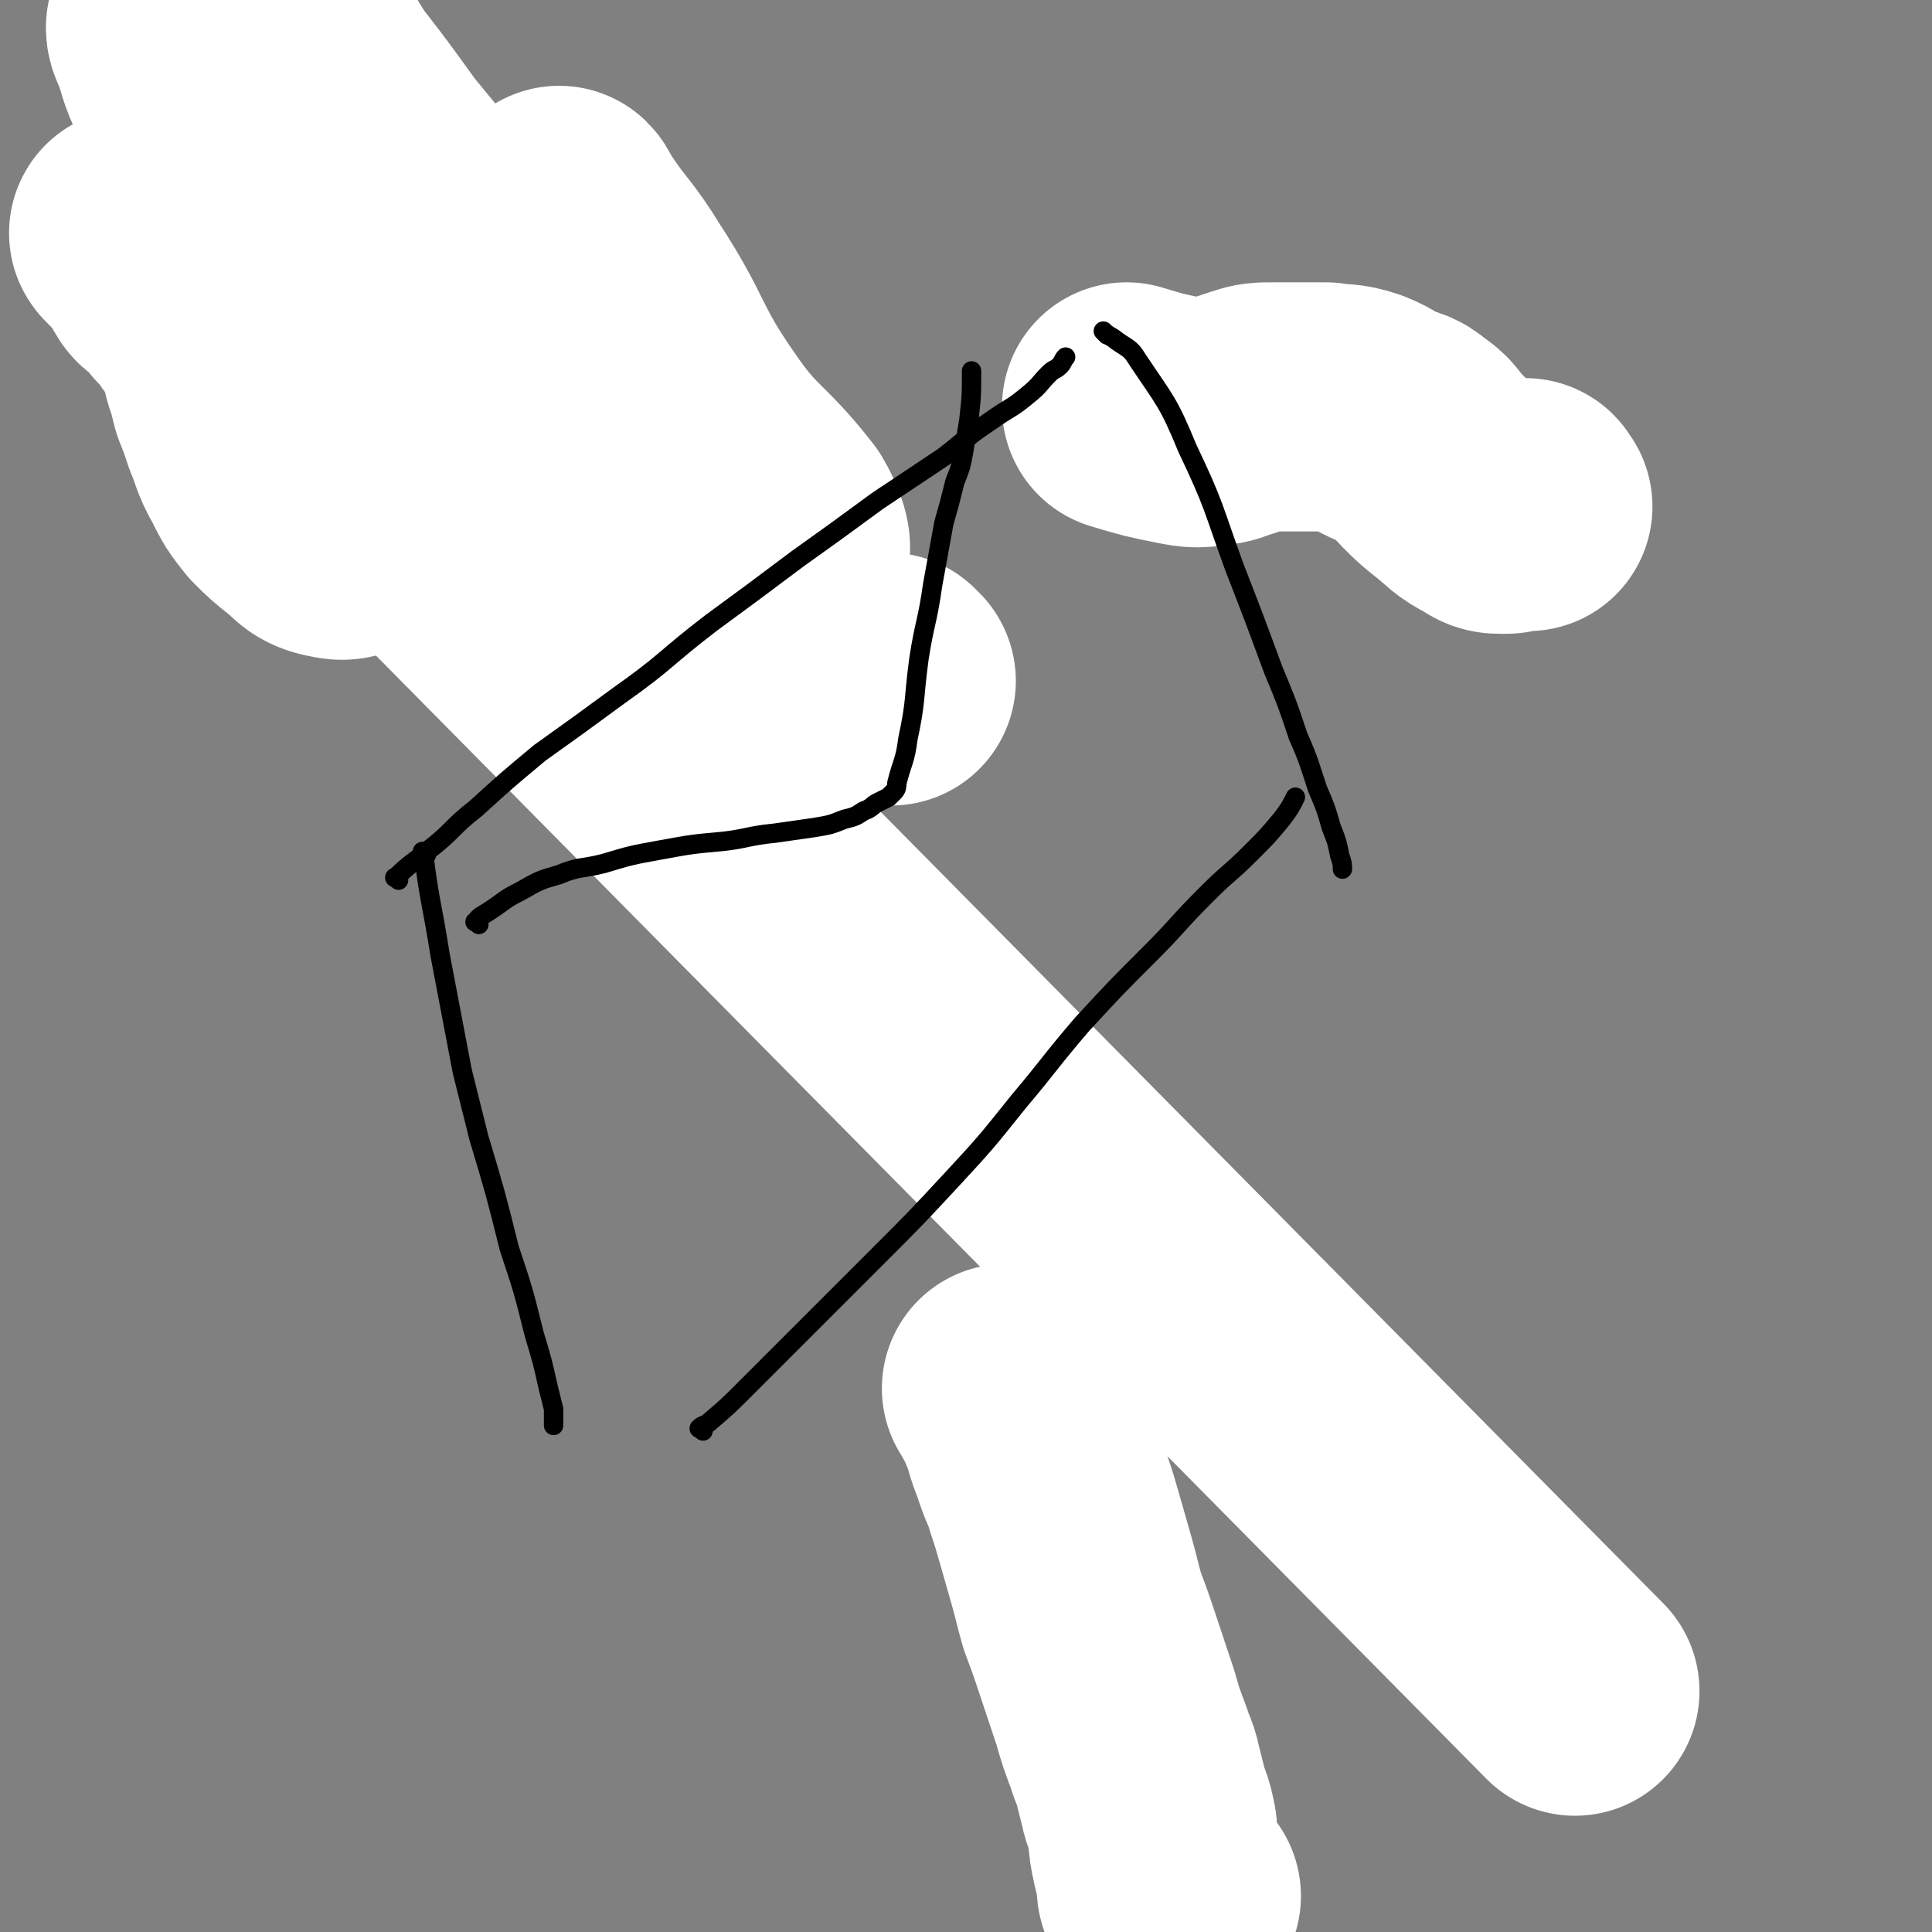
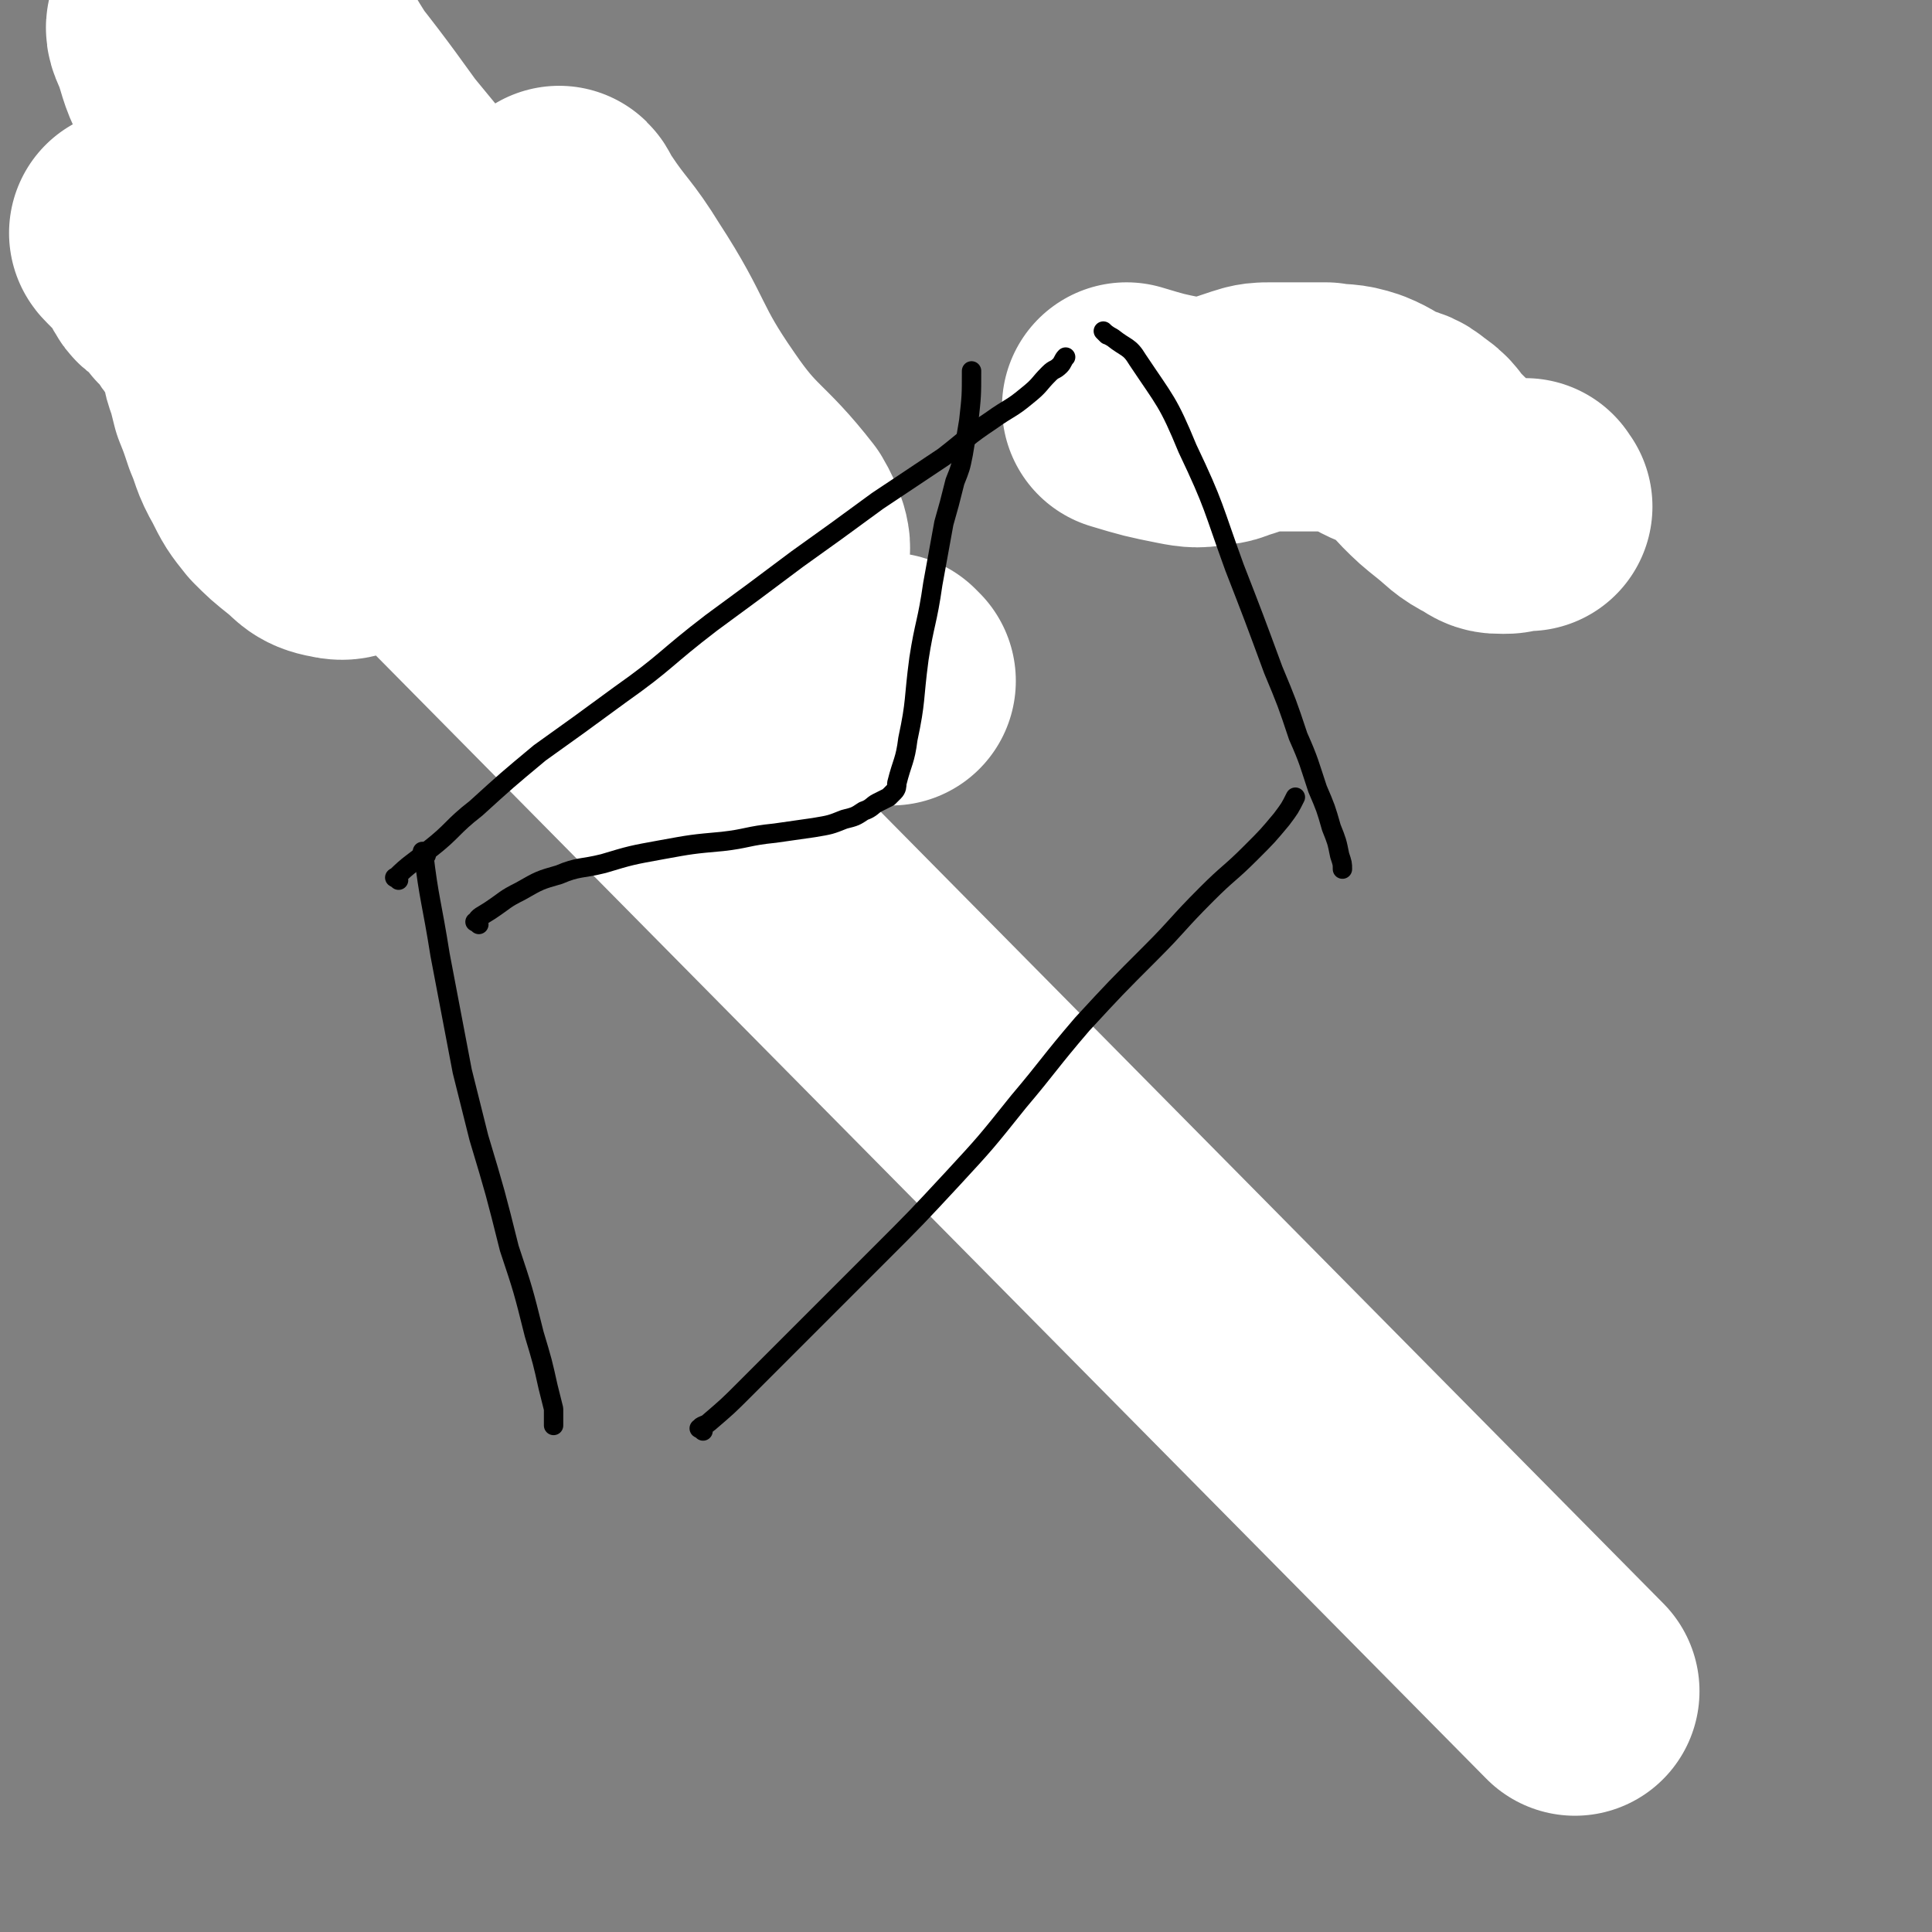
<svg xmlns="http://www.w3.org/2000/svg" viewBox="0 0 698 698" version="1.1">
  <rect x="0" y="0" width="698" height="698" fill="#808080" stroke="none" />
  <g fill="none" stroke="#000000" stroke-width="14" stroke-linecap="round" stroke-linejoin="round">
-     <path d="M209,132c-1,-1 -1,-2 -1,-1 -6,6 -5,7 -11,14 -1,2 -2,1 -4,2 -4,1 -4,2 -9,2 -9,0 -9,0 -18,-3 -6,-2 -6,-3 -12,-6 -4,-3 -4,-3 -8,-6 -3,-3 -3,-3 -6,-5 -3,-2 -3,-2 -5,-4 -3,-3 -3,-2 -5,-5 -3,-4 -3,-4 -5,-7 -4,-6 -5,-5 -8,-11 -4,-5 -3,-6 -6,-11 -3,-5 -4,-5 -6,-9 -3,-5 -2,-5 -4,-9 -2,-4 -2,-4 -3,-7 -1,-3 -1,-3 -2,-5 -1,-2 -1,-2 -2,-3 -1,-2 0,-2 -1,-3 -1,-2 -1,-2 -2,-3 -1,-1 0,-2 -1,-3 0,-1 -1,0 -1,-1 0,-1 0,-1 0,-2 0,-1 0,-1 0,-1 0,-1 0,-1 -1,-1 0,0 0,0 0,0 0,0 0,0 0,-1 -1,0 0,1 0,1 " />
-   </g>
+     </g>
  <g fill="none" stroke="#FFFFFF" stroke-width="7" stroke-linecap="round" stroke-linejoin="round">
    <path d="M219,195c-1,-1 -1,-1 -1,-1 -11,-9 -11,-9 -21,-18 -20,-18 -22,-16 -40,-36 -17,-18 -14,-20 -29,-39 -12,-16 -13,-15 -25,-30 -9,-12 -9,-12 -18,-25 -4,-6 -4,-6 -8,-12 -2,-3 -2,-3 -3,-5 -1,-1 -1,-2 -1,-3 0,0 1,0 1,1 9,11 9,12 19,22 24,24 24,24 50,47 34,29 33,30 68,57 16,12 17,11 35,21 3,2 3,2 6,4 1,0 1,0 1,0 -7,-5 -8,-4 -15,-9 -19,-14 -21,-13 -38,-29 -18,-17 -17,-18 -33,-37 -17,-20 -16,-21 -33,-41 -13,-14 -13,-14 -27,-28 -4,-4 -4,-5 -8,-8 -1,-1 -3,0 -3,1 0,4 0,4 2,8 8,18 6,20 17,35 15,22 18,21 36,40 22,23 22,23 44,45 11,11 11,11 22,21 1,1 4,2 3,1 -9,-9 -12,-9 -22,-21 -24,-28 -23,-29 -45,-59 -23,-33 -24,-33 -46,-66 -15,-22 -14,-22 -28,-44 -2,-4 -4,-7 -5,-8 -1,-1 0,2 1,4 12,28 10,29 24,56 17,32 19,30 39,61 8,12 8,12 16,24 1,1 1,2 2,2 " />
  </g>
  <g fill="none" stroke="#FFFFFF" stroke-width="90" stroke-linecap="round" stroke-linejoin="round">
    <path d="M200,232c-1,-1 -1,-1 -1,-1 -7,-15 -4,-17 -13,-30 -19,-30 -23,-28 -43,-58 -21,-33 -18,-35 -37,-68 -15,-24 -16,-24 -31,-47 -5,-8 -4,-9 -9,-16 -2,-2 -4,-4 -4,-3 -1,1 0,3 1,5 3,8 2,8 6,16 11,22 10,23 24,43 20,28 22,27 46,52 23,26 25,24 49,50 10,11 10,13 20,23 1,1 3,-2 2,-3 -9,-14 -12,-13 -22,-28 -23,-32 -22,-33 -44,-65 -19,-28 -21,-27 -40,-55 -14,-19 -13,-20 -25,-40 -3,-5 -5,-9 -5,-9 0,0 2,5 4,9 19,35 16,37 40,70 28,39 31,38 64,74 23,27 23,27 49,52 10,10 25,22 23,17 -4,-11 -19,-23 -36,-48 -26,-37 -24,-38 -50,-75 -21,-29 -22,-28 -44,-56 -7,-10 -10,-15 -13,-20 -2,-1 2,4 4,7 23,29 21,31 46,58 30,33 31,32 63,62 22,20 22,20 44,39 8,6 12,12 15,12 2,0 0,-6 -3,-11 -14,-18 -17,-16 -30,-35 -16,-23 -13,-25 -28,-48 -8,-13 -9,-12 -17,-24 -2,-2 -2,-4 -3,-5 " />
    <path d="M143,180c-1,-1 -1,-2 -1,-1 -3,1 -3,2 -5,4 -4,4 -3,5 -7,7 -4,3 -5,4 -9,3 -6,-1 -6,-3 -10,-6 -5,-4 -5,-4 -9,-8 -4,-5 -4,-5 -7,-11 -4,-7 -3,-7 -6,-14 -2,-6 -2,-6 -4,-11 -1,-4 -1,-4 -2,-8 -1,-2 -1,-2 -1,-4 0,-2 0,-2 0,-3 0,-2 0,-2 -1,-3 0,-1 -1,0 -1,-1 0,-1 0,-1 0,-2 0,-1 0,-1 -1,-1 -1,-1 -1,0 -1,-1 -1,-1 -1,-2 -2,-3 -2,-2 -2,-2 -3,-4 -2,-2 -1,-2 -3,-4 -1,-2 -2,-1 -3,-3 -2,-3 -2,-3 -4,-5 -2,-2 -3,-1 -4,-3 -2,-3 -1,-3 -3,-6 -3,-4 -10,-10 -7,-7 253,256 260,263 520,526 " />
    <path d="M322,246c-1,-1 -2,-2 -1,-1 " />
-     <path d="M365,503c-1,-1 -2,-2 -1,-1 2,4 3,5 5,10 3,7 2,7 5,14 2,7 3,7 5,14 2,6 2,6 4,13 2,7 2,7 4,14 2,7 2,8 4,15 3,8 3,8 6,17 3,9 3,9 6,18 2,7 2,7 5,15 1,4 2,4 3,9 1,4 1,4 2,8 1,5 2,5 3,10 1,4 0,4 1,9 1,5 1,4 2,9 0,2 1,2 1,4 0,1 -1,1 0,2 1,1 1,1 3,2 1,0 1,0 2,0 " />
    <path d="M552,183c-1,-1 -1,-2 -1,-1 -2,0 -2,0 -4,1 -2,1 -2,1 -4,1 -3,0 -3,0 -6,-2 -6,-3 -6,-4 -11,-8 -5,-4 -5,-4 -9,-8 -4,-4 -3,-5 -8,-8 -3,-3 -4,-2 -8,-4 -5,-2 -5,-3 -10,-5 -6,-2 -6,-1 -12,-2 -5,0 -5,0 -11,0 -4,0 -4,0 -9,0 -3,0 -4,0 -7,1 -3,1 -3,1 -6,2 -4,1 -4,2 -8,2 -5,1 -6,1 -11,0 -10,-2 -10,-2 -20,-5 0,0 0,0 0,0 " />
  </g>
  <g fill="none" stroke="#000000" stroke-width="7" stroke-linecap="round" stroke-linejoin="round">
    <path d="M154,309c-1,-1 -2,-2 -1,-1 2,17 3,18 6,37 4,21 4,21 8,42 3,12 3,12 6,24 6,20 6,20 11,40 5,15 5,15 9,31 3,10 3,10 5,19 1,4 1,4 2,8 0,2 0,2 0,4 0,1 0,1 0,2 " />
    <path d="M144,318c-1,-1 -2,-1 -1,-1 5,-5 6,-5 12,-10 9,-7 8,-8 17,-15 11,-10 11,-10 23,-20 14,-10 14,-10 29,-21 17,-12 16,-13 33,-26 15,-11 15,-11 31,-23 14,-10 14,-10 29,-21 12,-8 12,-8 24,-16 9,-7 8,-7 17,-13 7,-5 7,-4 13,-9 5,-4 4,-4 8,-8 2,-2 2,-1 4,-3 1,-1 1,-2 2,-3 " />
    <path d="M400,121c-1,-1 -2,-2 -1,-1 0,0 1,1 3,2 5,4 6,3 9,8 10,15 11,15 18,32 10,21 9,21 17,43 7,18 7,18 14,37 5,12 5,12 9,24 4,9 4,10 7,19 3,7 3,7 5,14 2,5 2,5 3,10 1,3 1,3 1,5 " />
    <path d="M254,517c-1,-1 -2,-1 -1,-1 0,-1 2,-1 3,-2 7,-6 7,-6 13,-12 11,-11 11,-11 22,-22 13,-13 13,-13 27,-27 13,-13 13,-13 26,-27 12,-13 12,-13 24,-28 11,-13 11,-14 23,-28 12,-13 12,-13 25,-26 10,-10 9,-10 20,-21 8,-8 8,-7 16,-15 6,-6 6,-6 11,-12 3,-4 3,-4 5,-8 " />
    <path d="M173,334c-1,-1 -2,-1 -1,-1 1,-2 2,-2 5,-4 6,-4 5,-4 11,-7 7,-4 7,-4 14,-6 7,-3 8,-2 16,-4 10,-3 10,-3 21,-5 11,-2 11,-2 22,-3 9,-1 9,-2 19,-3 7,-1 7,-1 14,-2 6,-1 6,-1 11,-3 4,-1 4,-1 7,-3 3,-1 3,-2 5,-3 2,-1 2,-1 4,-2 1,-1 1,-1 2,-2 1,-1 1,-2 1,-3 2,-8 3,-8 4,-16 3,-14 2,-14 4,-29 2,-13 3,-13 5,-27 2,-11 2,-11 4,-22 2,-7 2,-7 4,-15 2,-5 2,-5 3,-10 1,-6 1,-6 2,-12 1,-9 1,-9 1,-18 " />
  </g>
</svg>